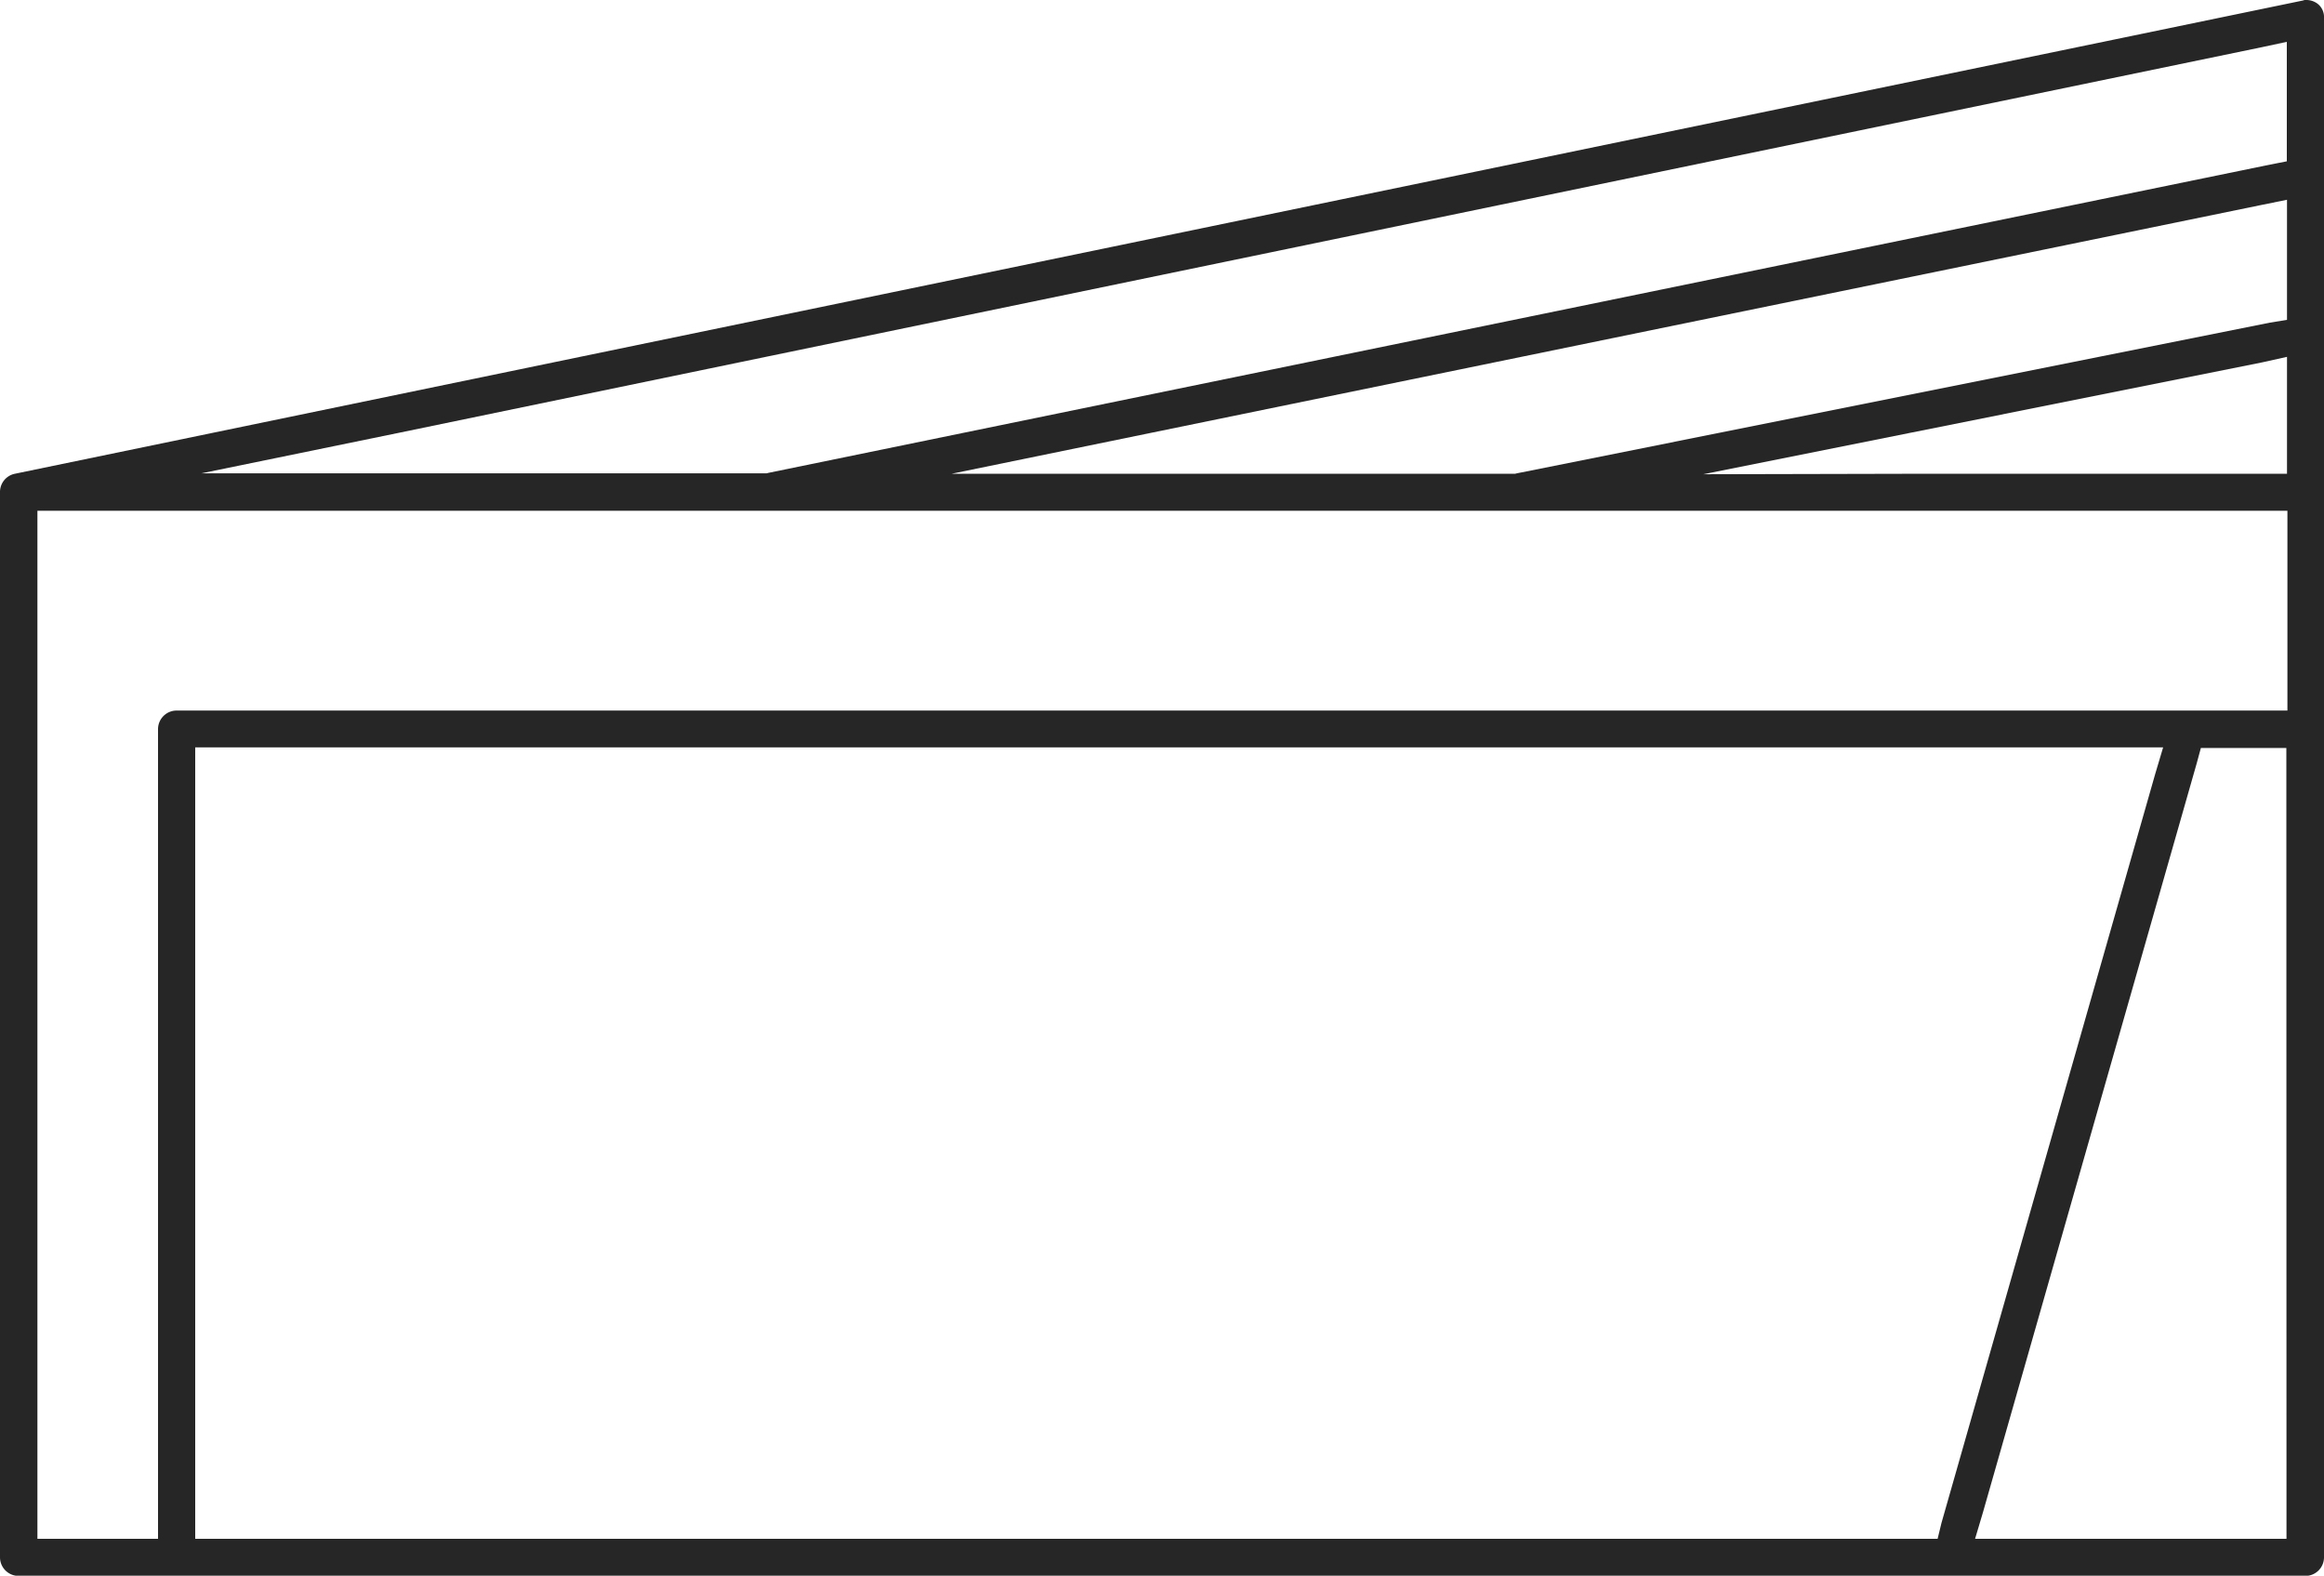
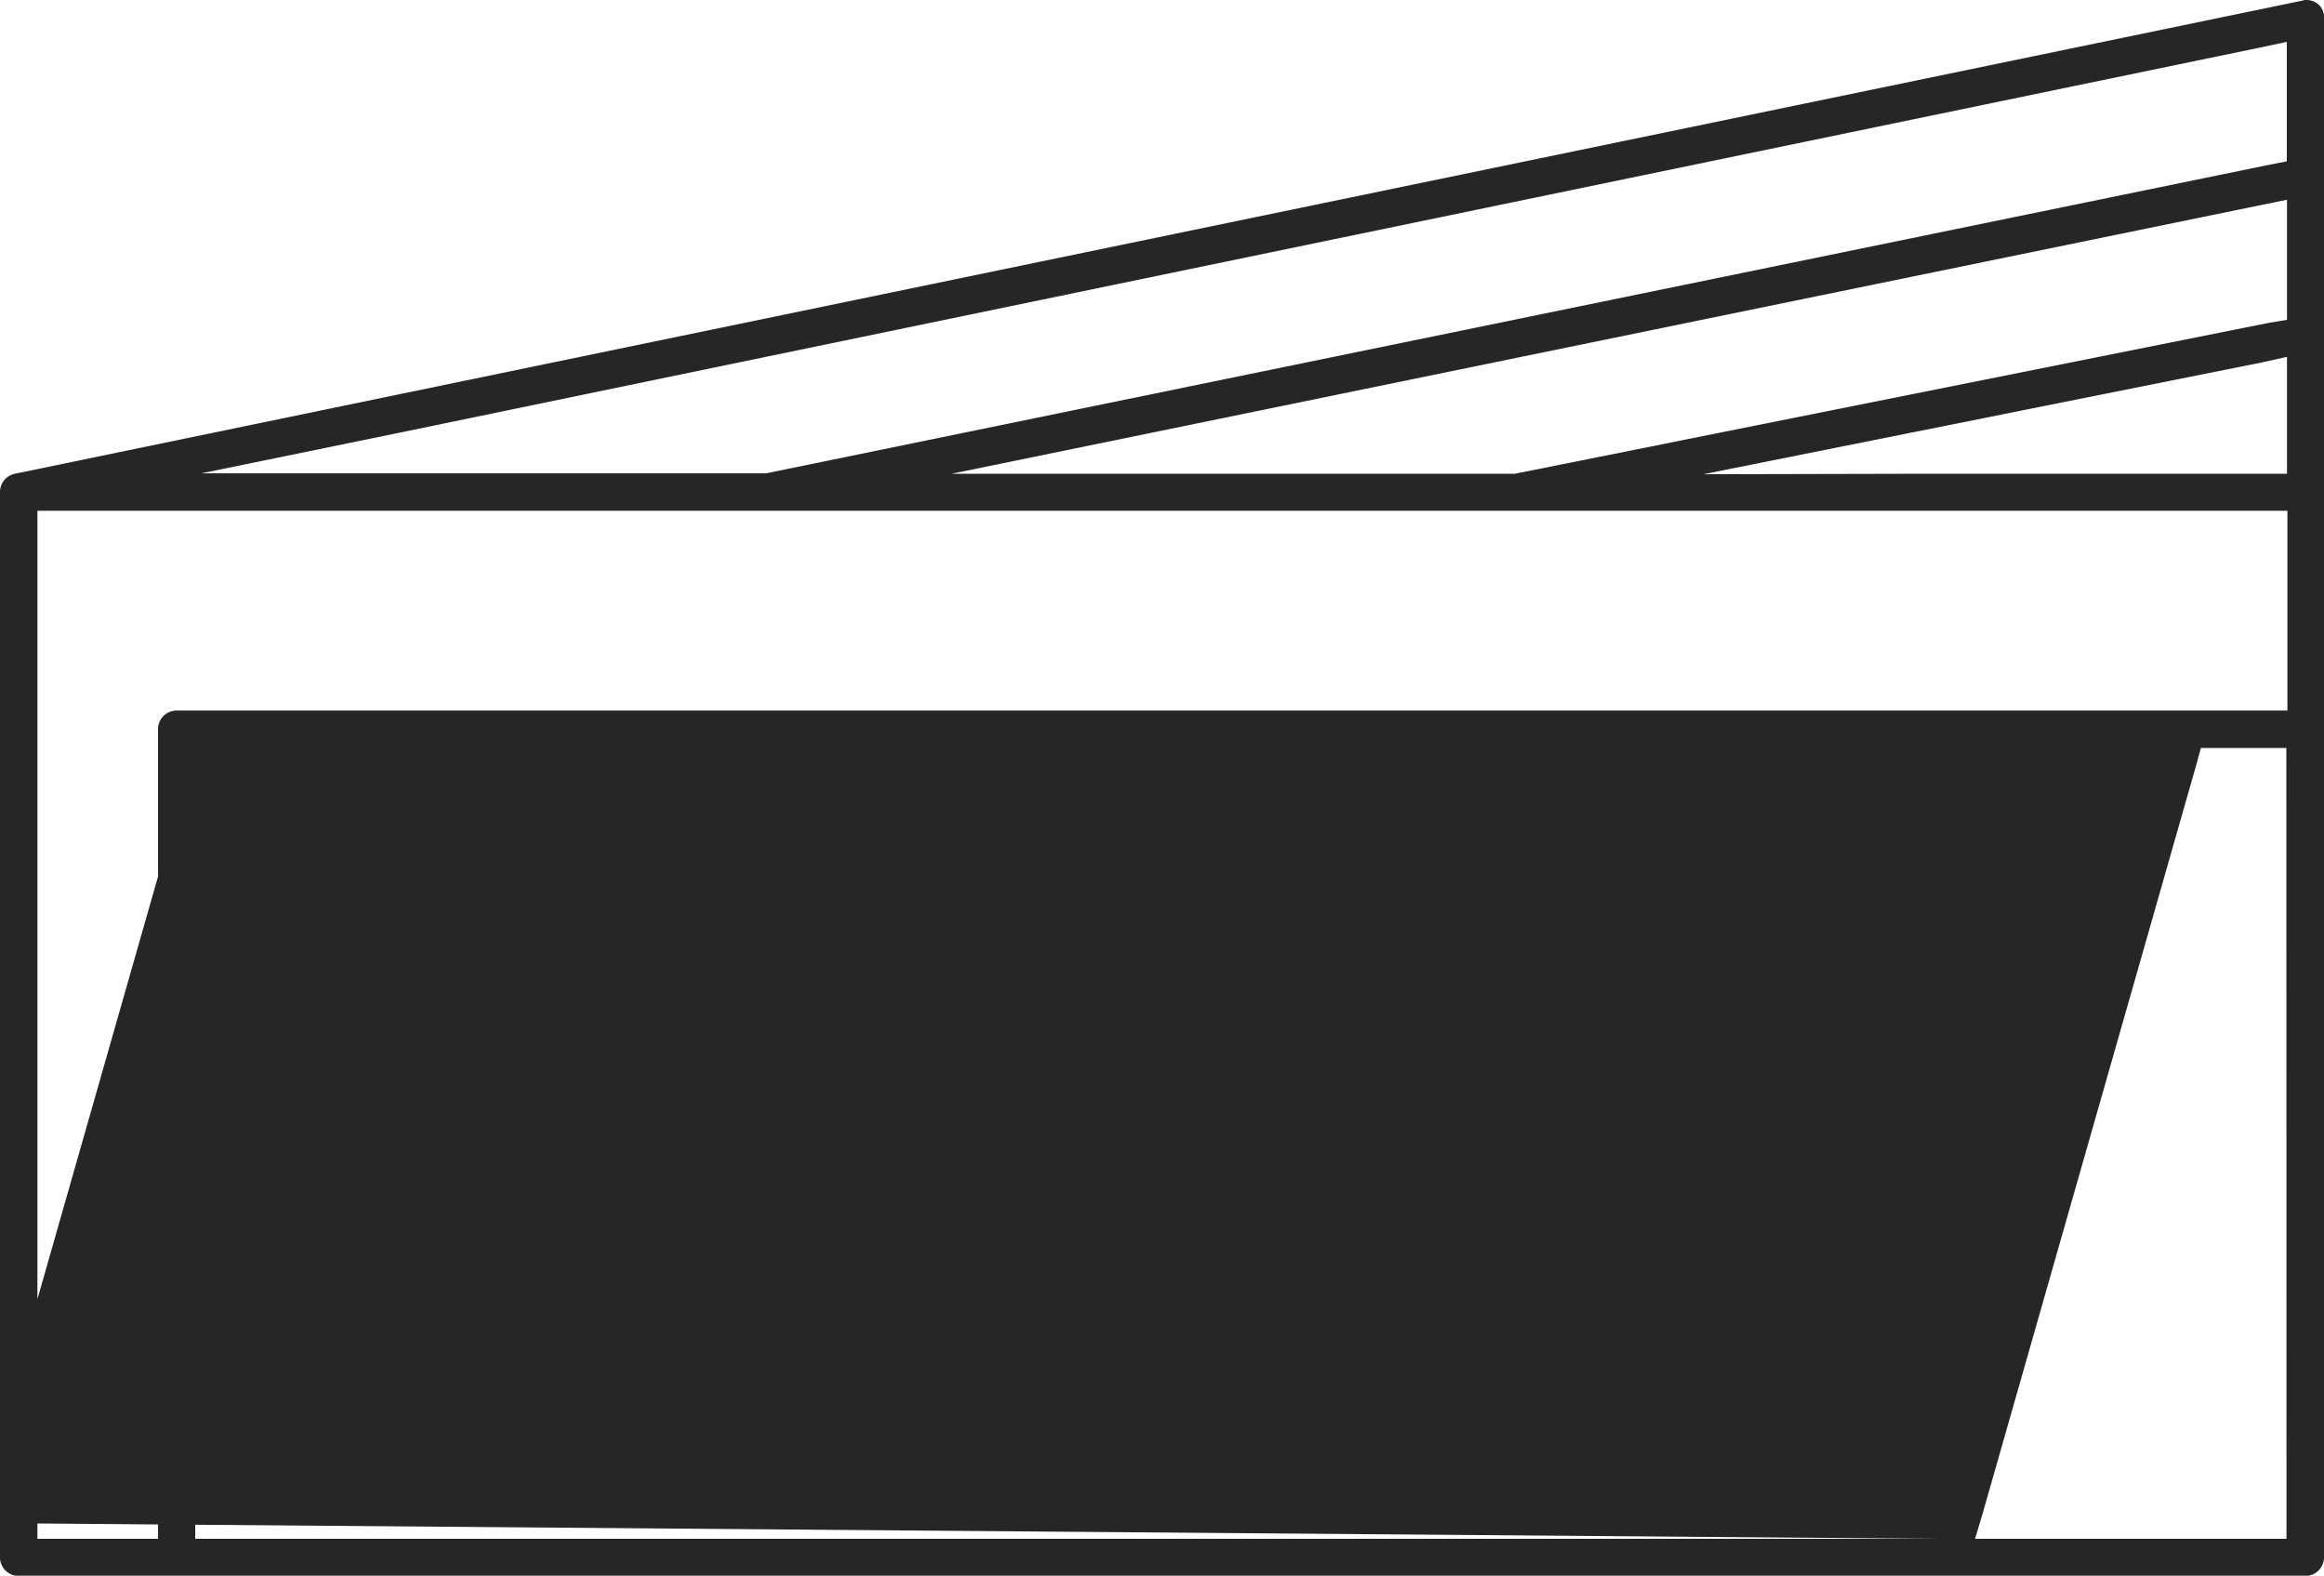
<svg xmlns="http://www.w3.org/2000/svg" width="50" height="33.893" viewBox="0 0 50 33.893">
-   <path d="M49.621 0a.13.13 0 0 0-.07.01L.318 10.191a.4.4 0 0 0-.318.4v22.907a.4.4 0 0 0 .4.4h49.2a.4.4 0 0 0 .4-.4V.388a.36.36 0 0 0-.139-.308.4.4 0 0 0-.24-.08M8.6 9.306l40.067-8.292L49.2.9v2.57l-.358.07-32.308 6.631-.04.01H4.335ZM48.836 6.94l-16.2 3.241-.04.01H20.471l4.315-.885 23.881-4.9.537-.109V6.88Zm.368.736v2.515h-8.143l-4.414.01 12.02-2.406ZM41.687 33.1H4.2V16.076h42.339l-.169.567-4.6 16.116Zm7.506 0h-6.7l.169-.567 4.6-16.116.089-.328h1.839Zm.02-17.816H3.8a.4.4 0 0 0-.4.4V33.1H.805V10.986h48.408Z" fill="#262626" />
+   <path d="M49.621 0a.13.13 0 0 0-.07.01L.318 10.191a.4.4 0 0 0-.318.4v22.907a.4.4 0 0 0 .4.4h49.2a.4.4 0 0 0 .4-.4V.388a.36.36 0 0 0-.139-.308.4.4 0 0 0-.24-.08M8.6 9.306l40.067-8.292L49.2.9v2.57l-.358.07-32.308 6.631-.04.01H4.335ZM48.836 6.94l-16.2 3.241-.04.01H20.471l4.315-.885 23.881-4.9.537-.109V6.88Zm.368.736v2.515h-8.143l-4.414.01 12.02-2.406ZM41.687 33.1H4.2V16.076l-.169.567-4.6 16.116Zm7.506 0h-6.7l.169-.567 4.6-16.116.089-.328h1.839Zm.02-17.816H3.8a.4.4 0 0 0-.4.4V33.1H.805V10.986h48.408Z" fill="#262626" />
</svg>